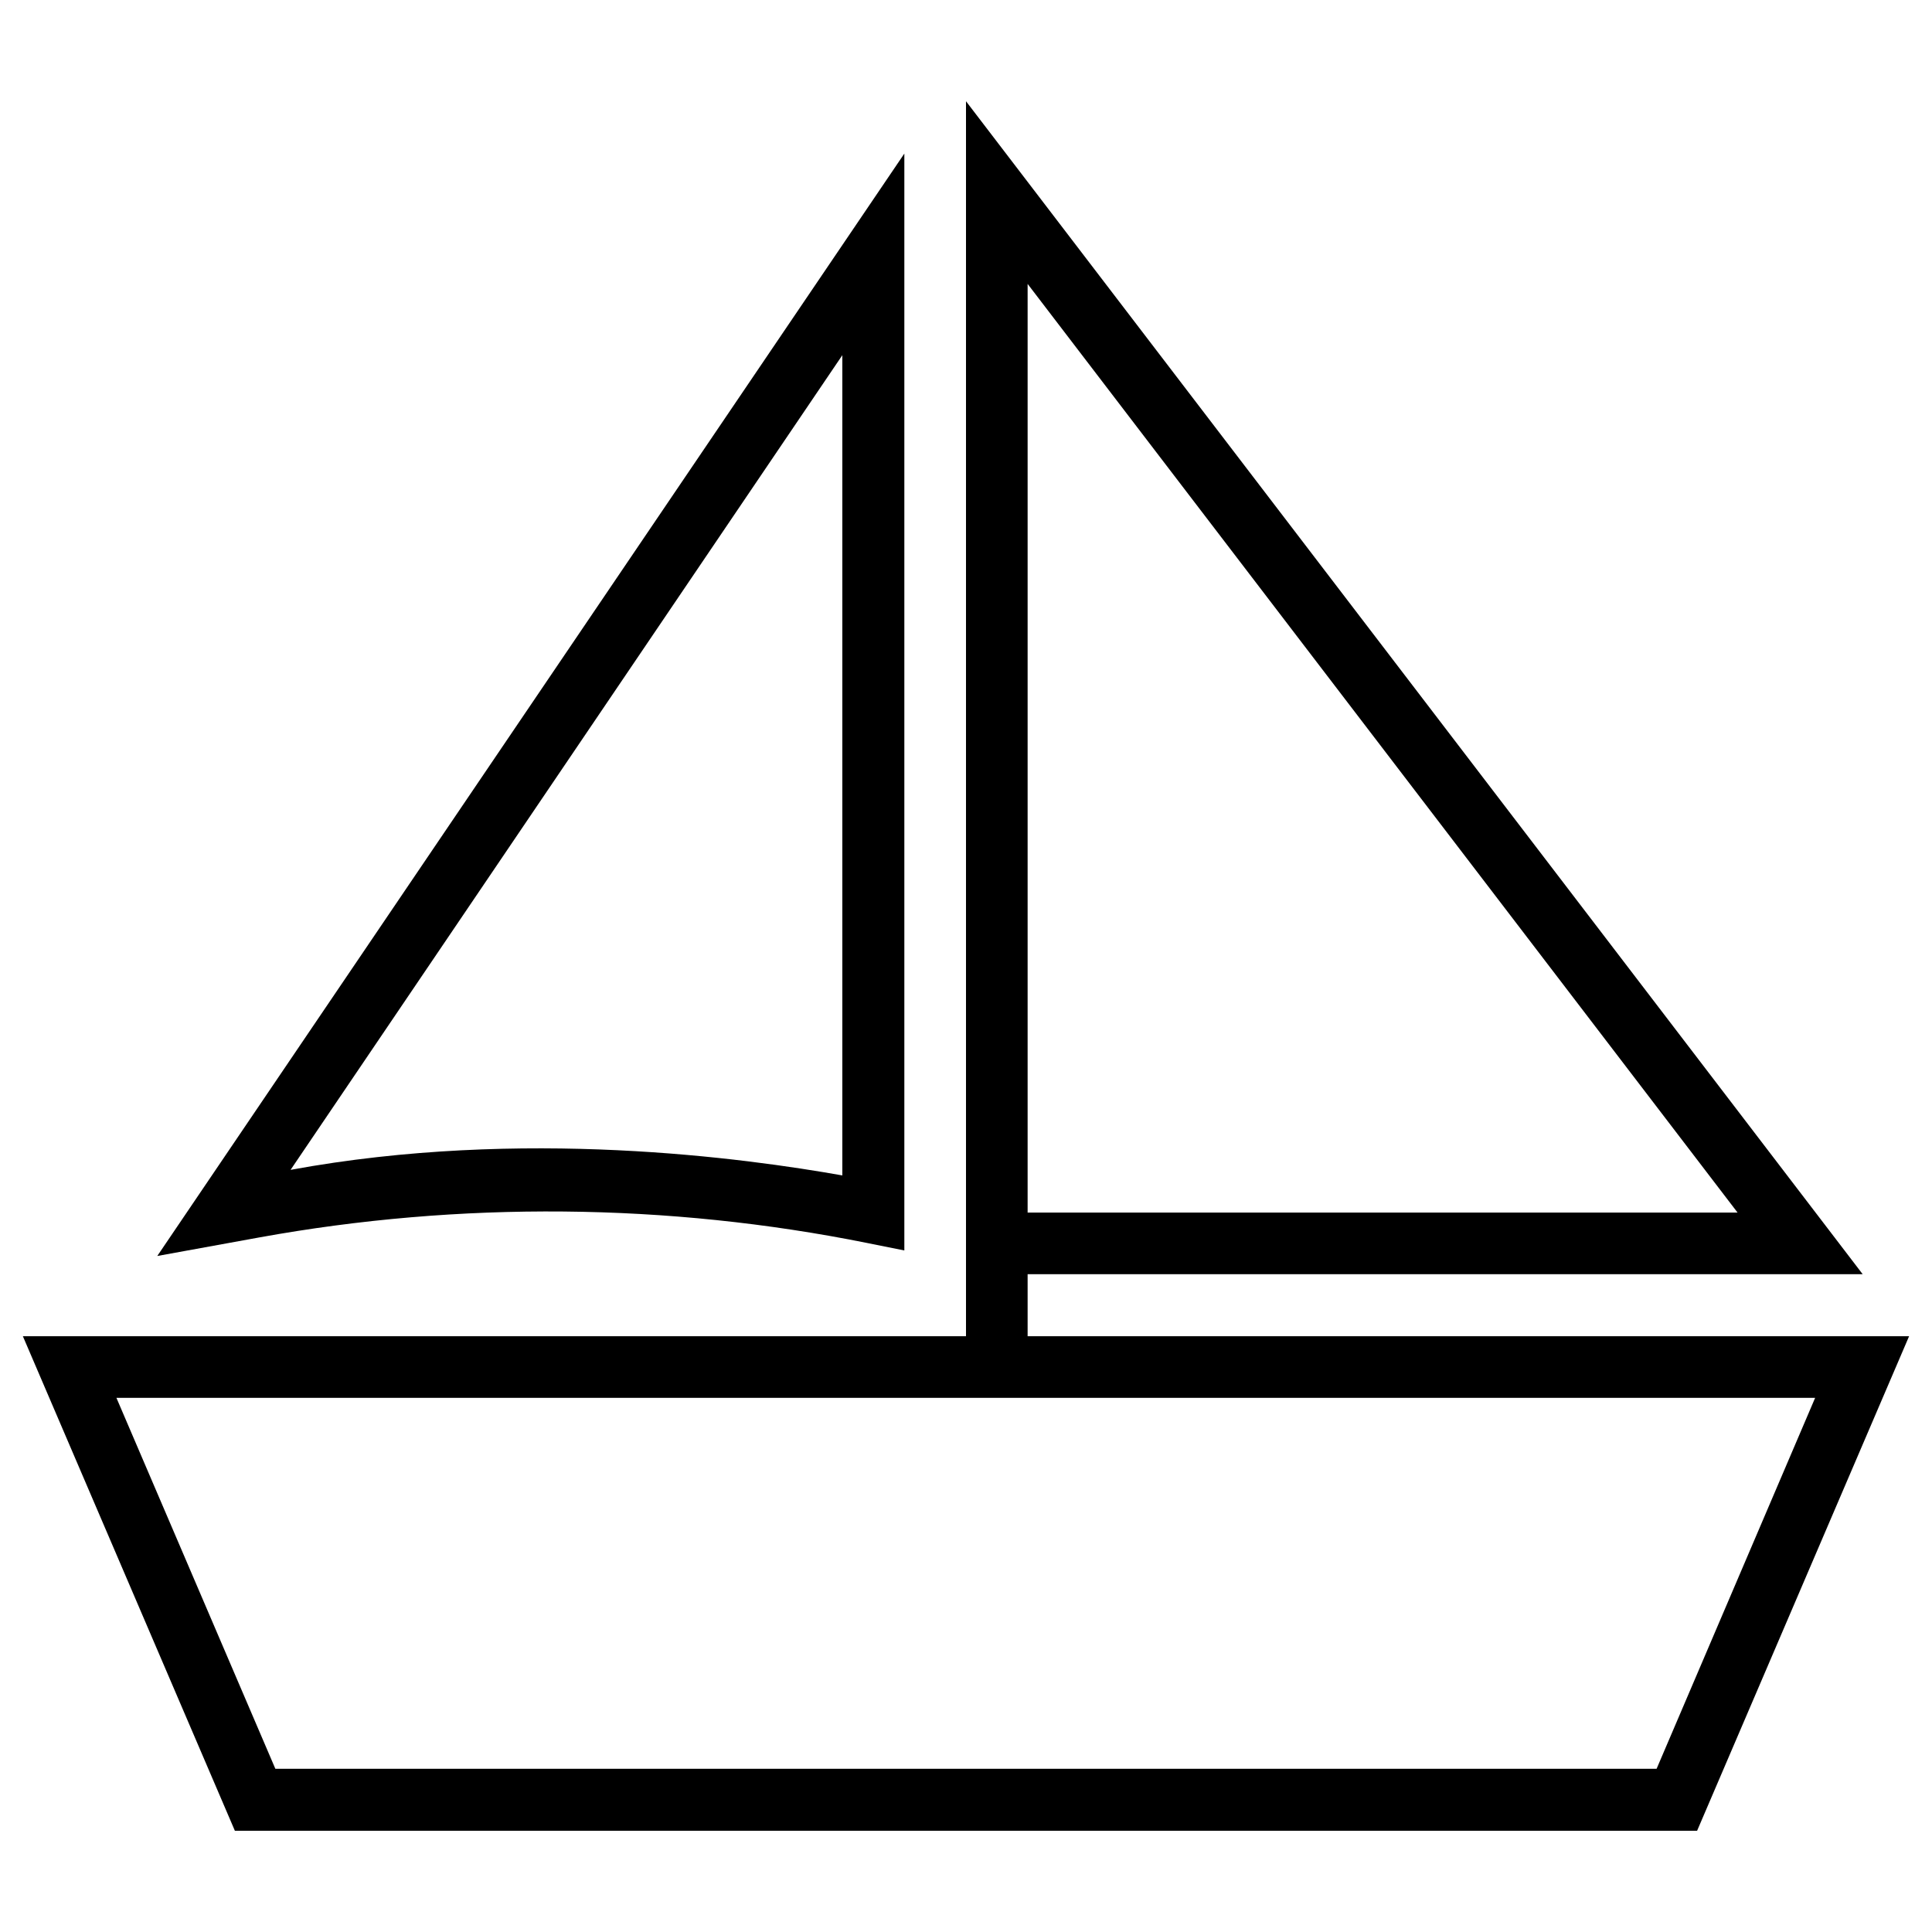
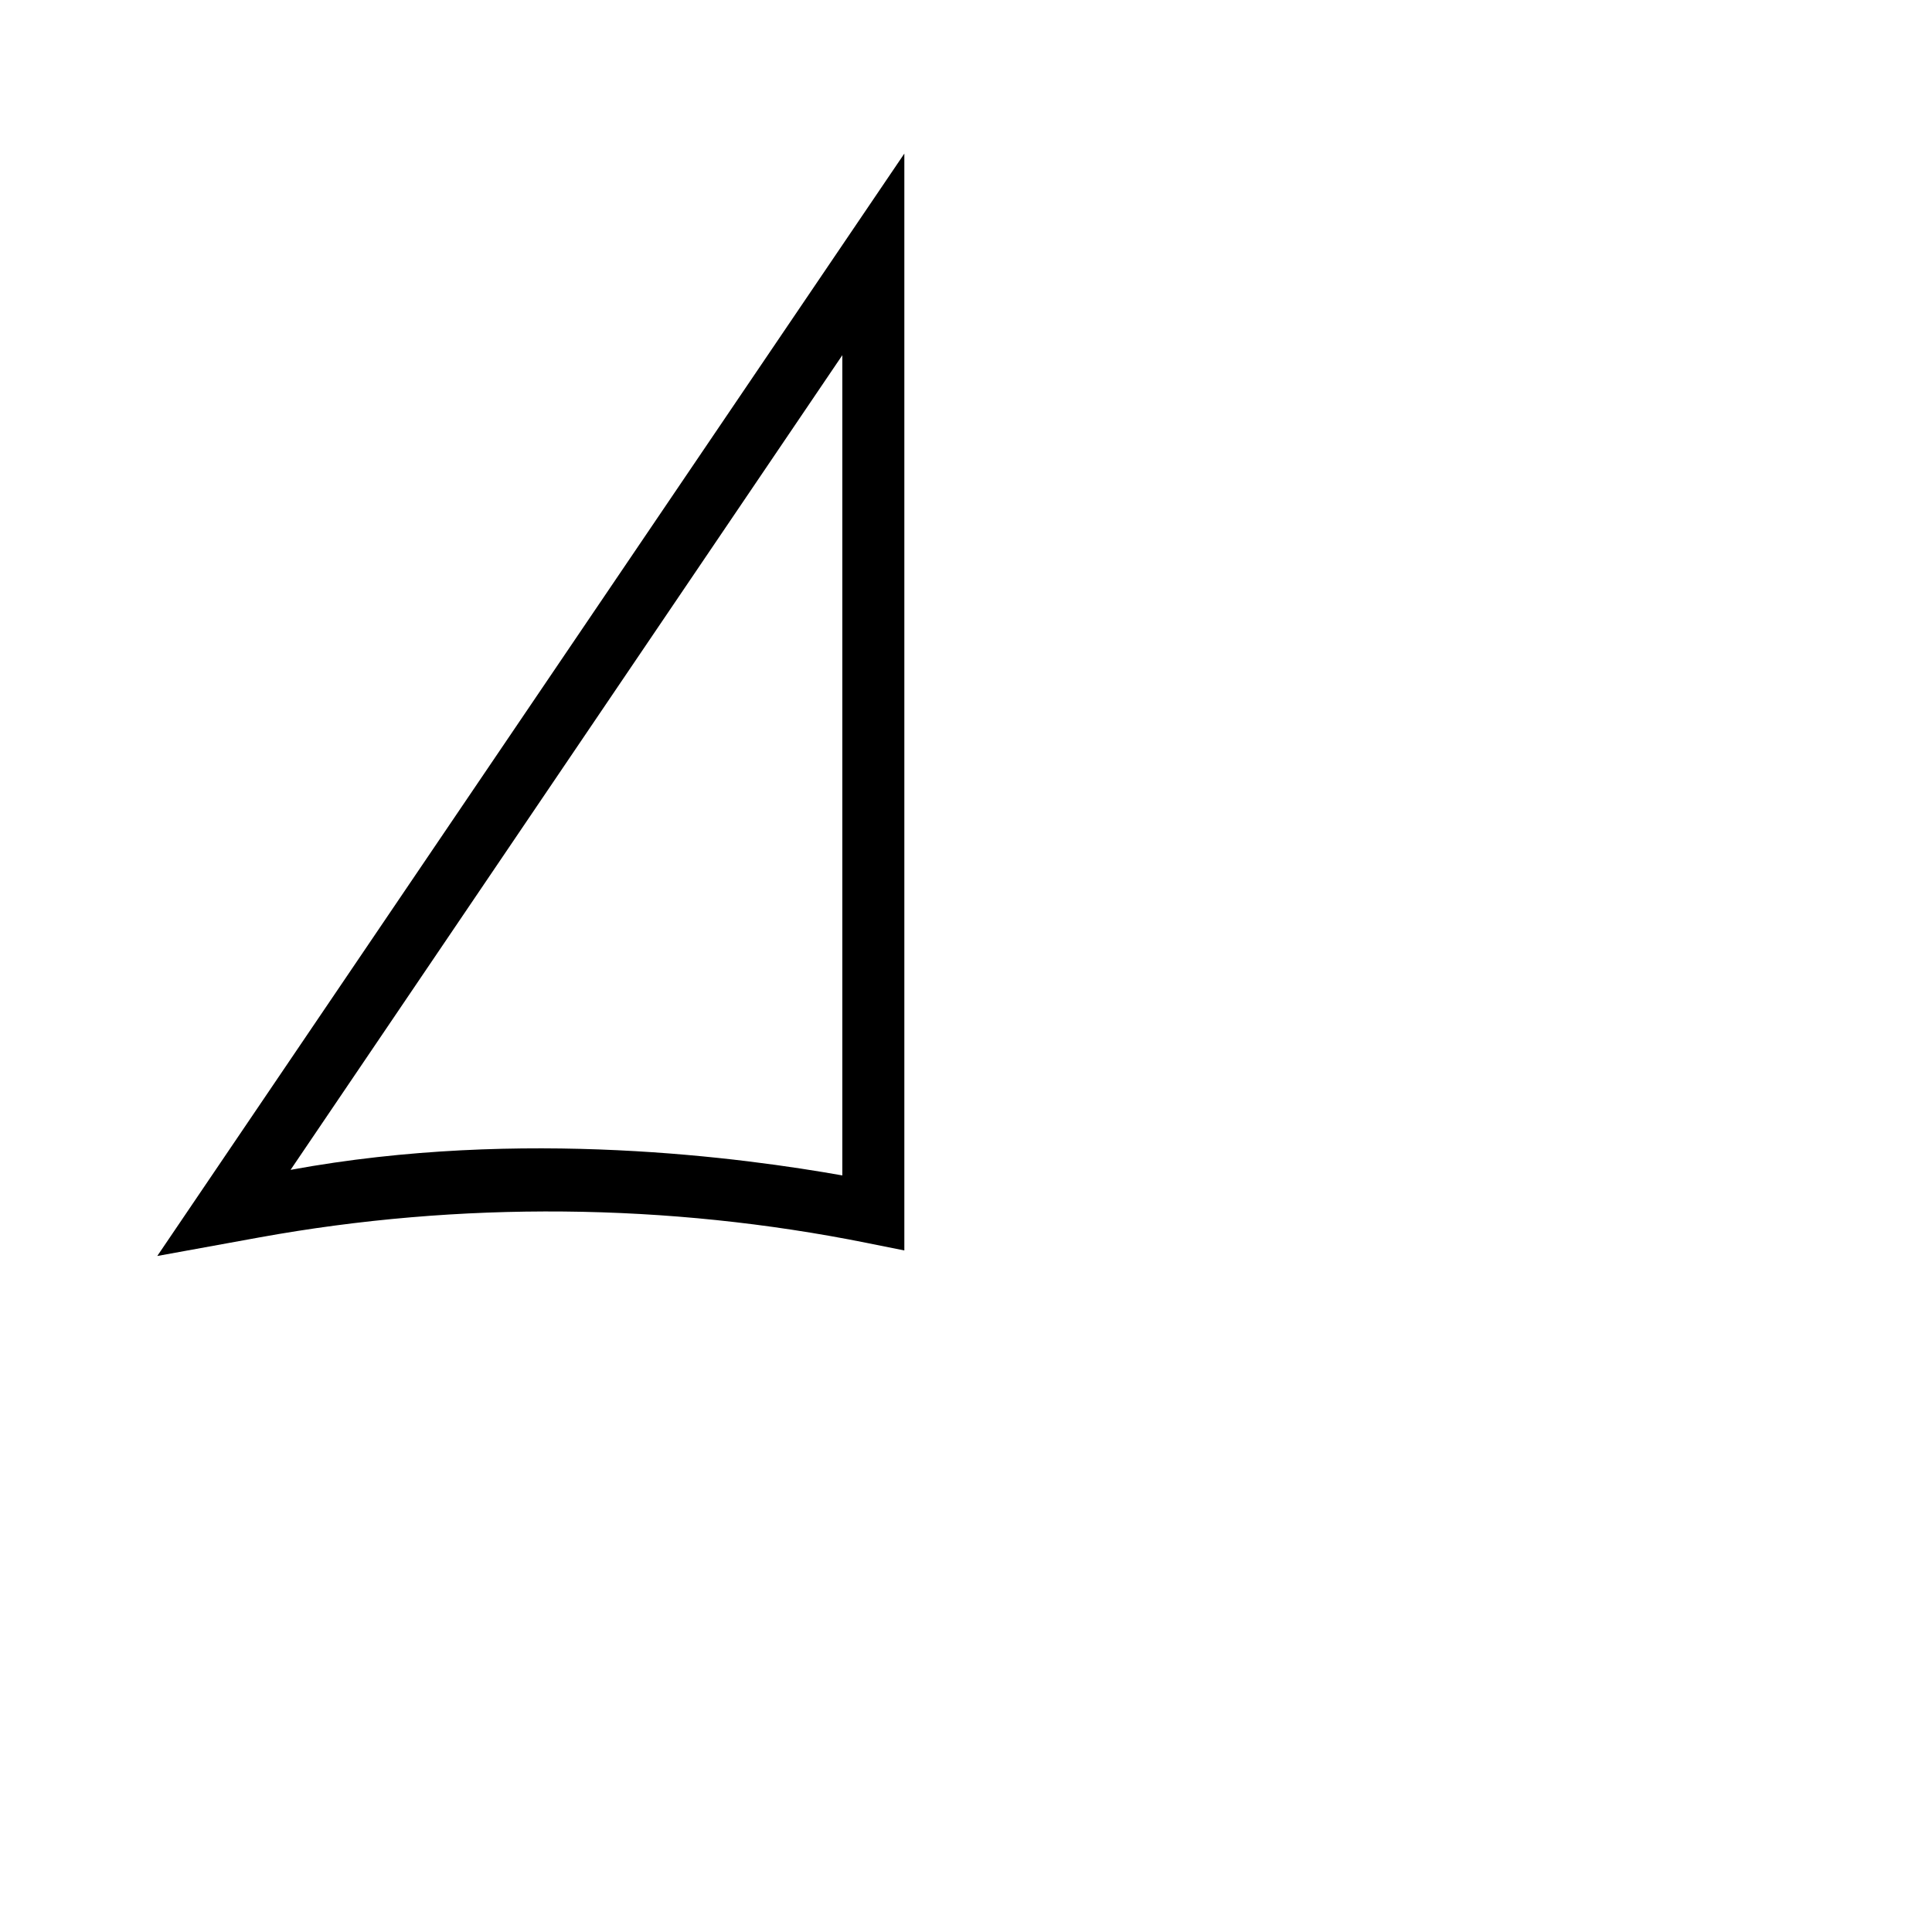
<svg xmlns="http://www.w3.org/2000/svg" fill="#000000" width="800px" height="800px" version="1.1" viewBox="144 144 512 512">
  <g>
-     <path d="m416.33 498.11v-16.434h221.3l-237.63-310.85v327.28h-249.94l56.188 131.07h387.5l56.184-131.07zm0-278.87 188.14 246.1h-188.14zm166.69 393.5h-366.05l-42.117-98.301h450.18z" />
    <path d="m373.82 473.41 9.84 1.969v-290.68l-197.98 292.15 27.059-4.922c53.137-9.641 108.24-9.148 161.08 1.48zm-6.594-235.28v217.37c-25.586-4.527-84.625-12.793-146.22-1.477z" />
  </g>
</svg>